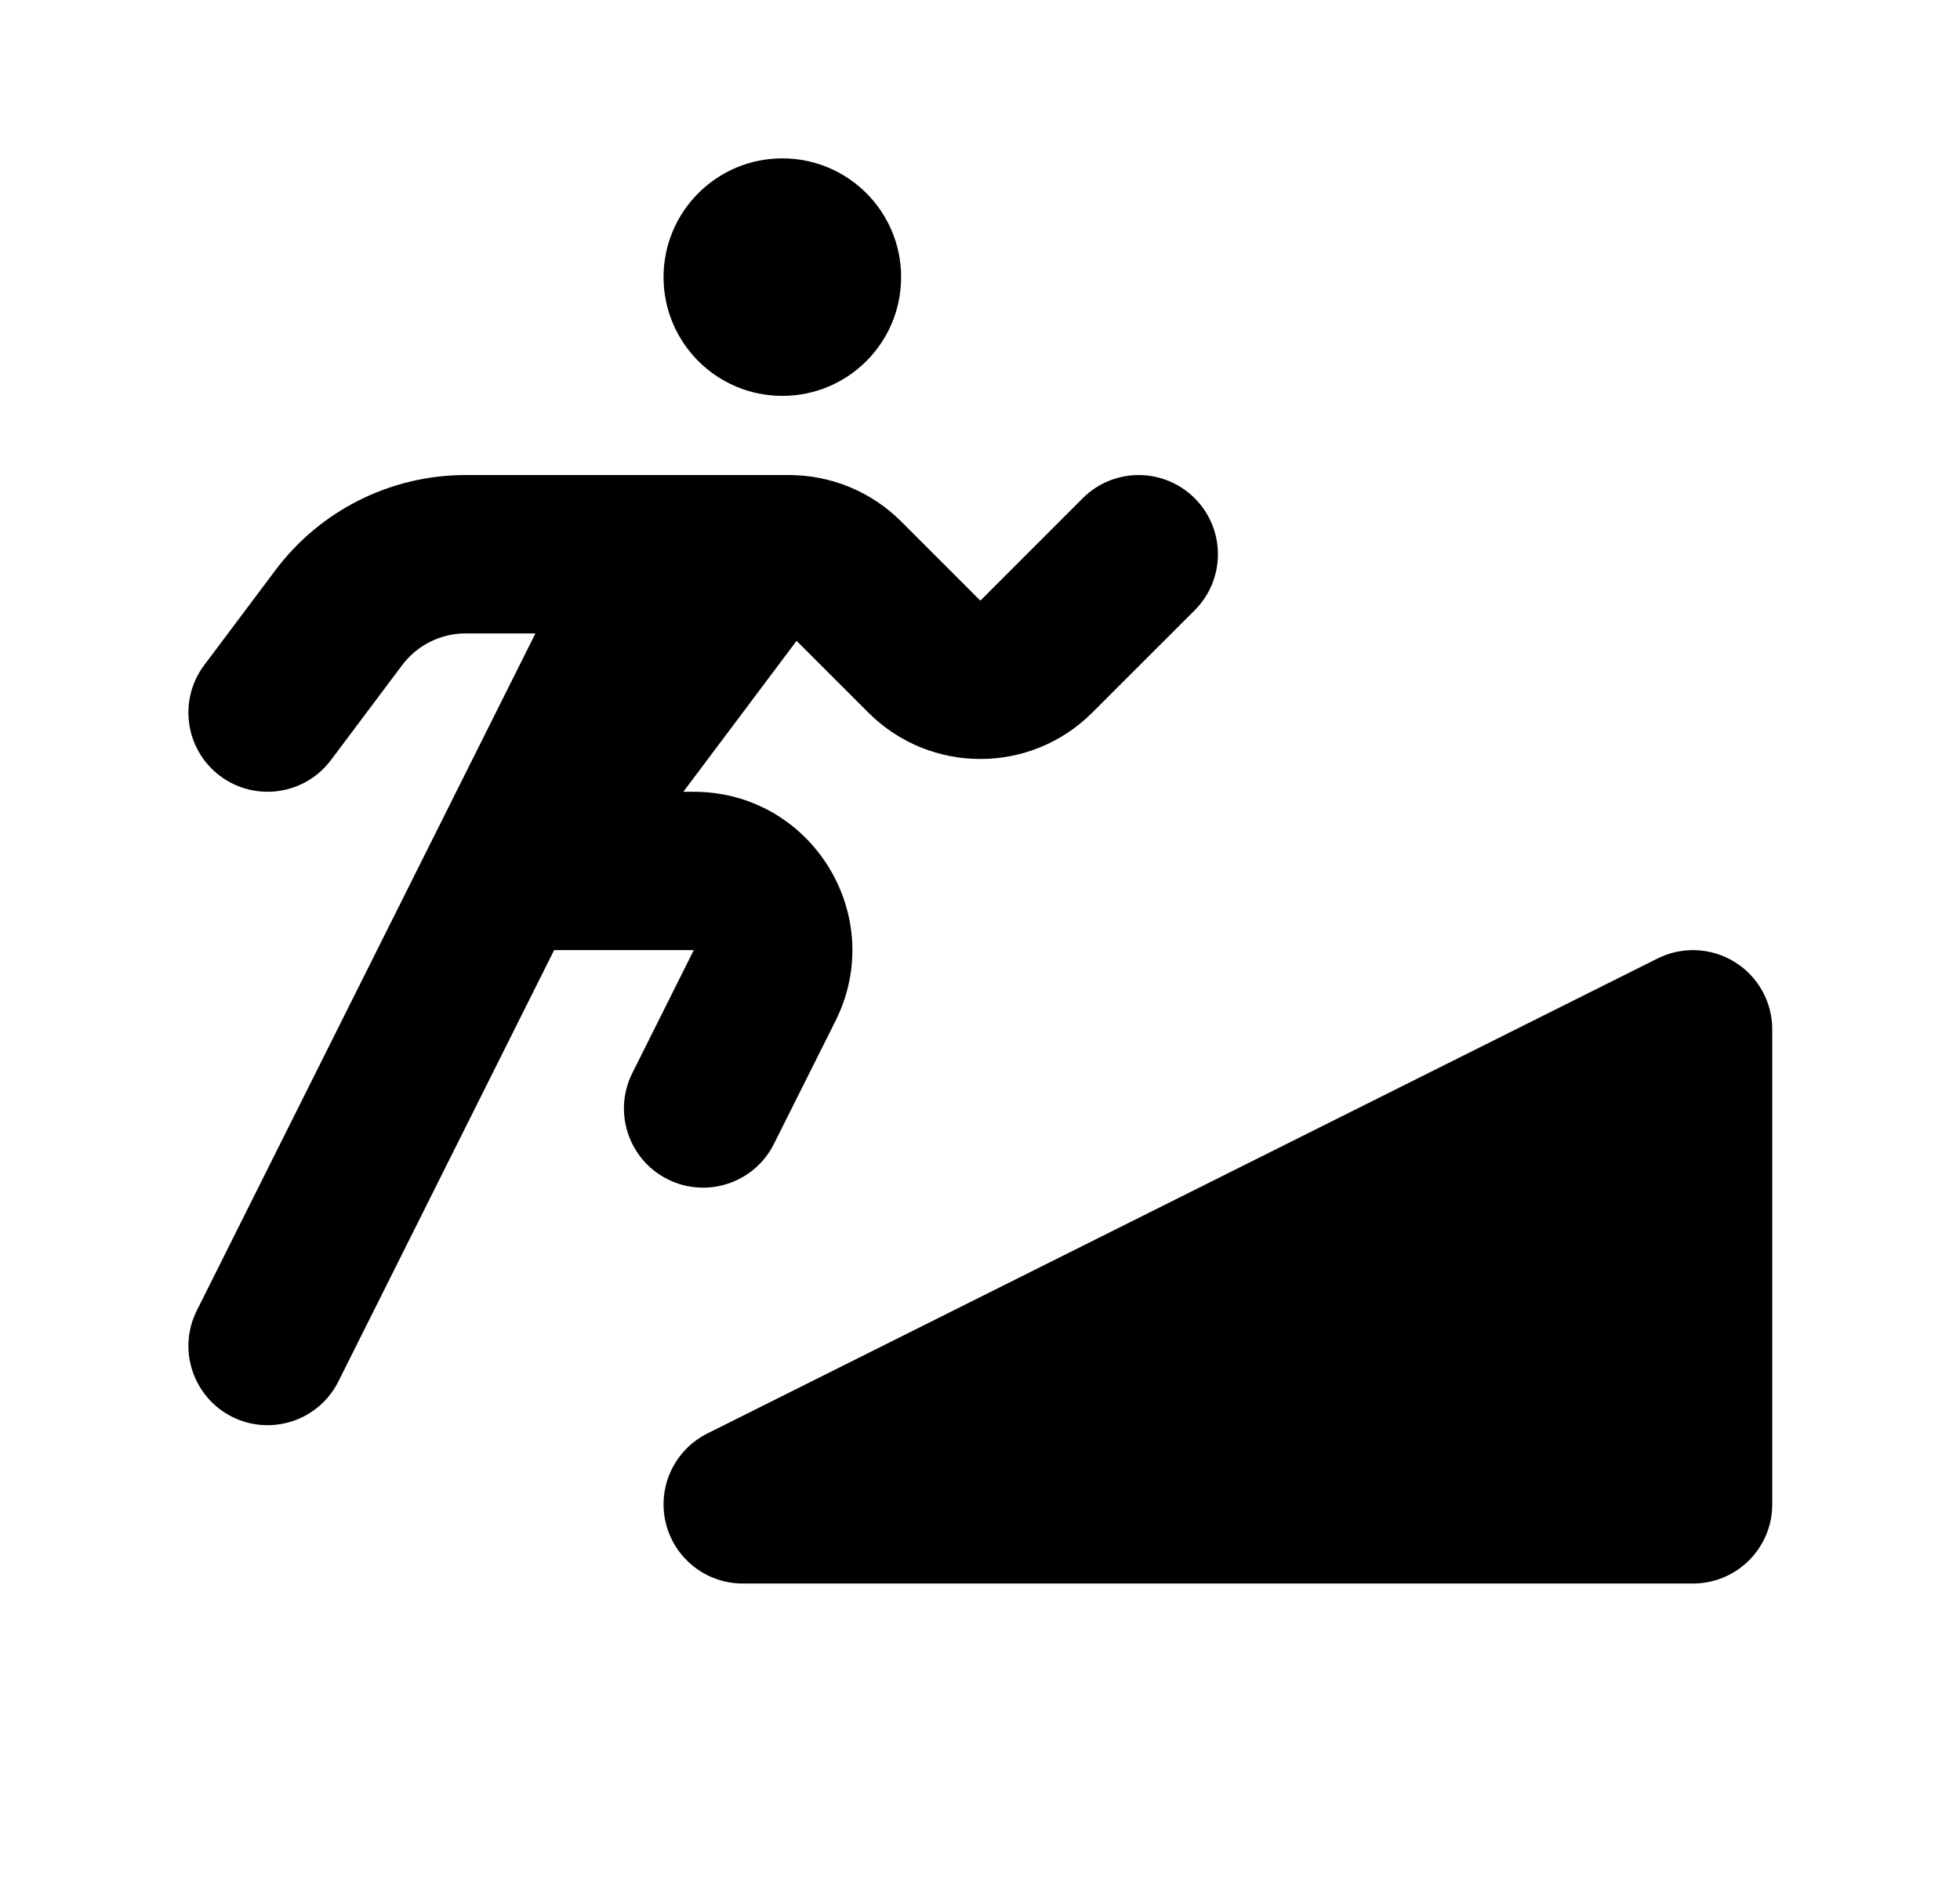
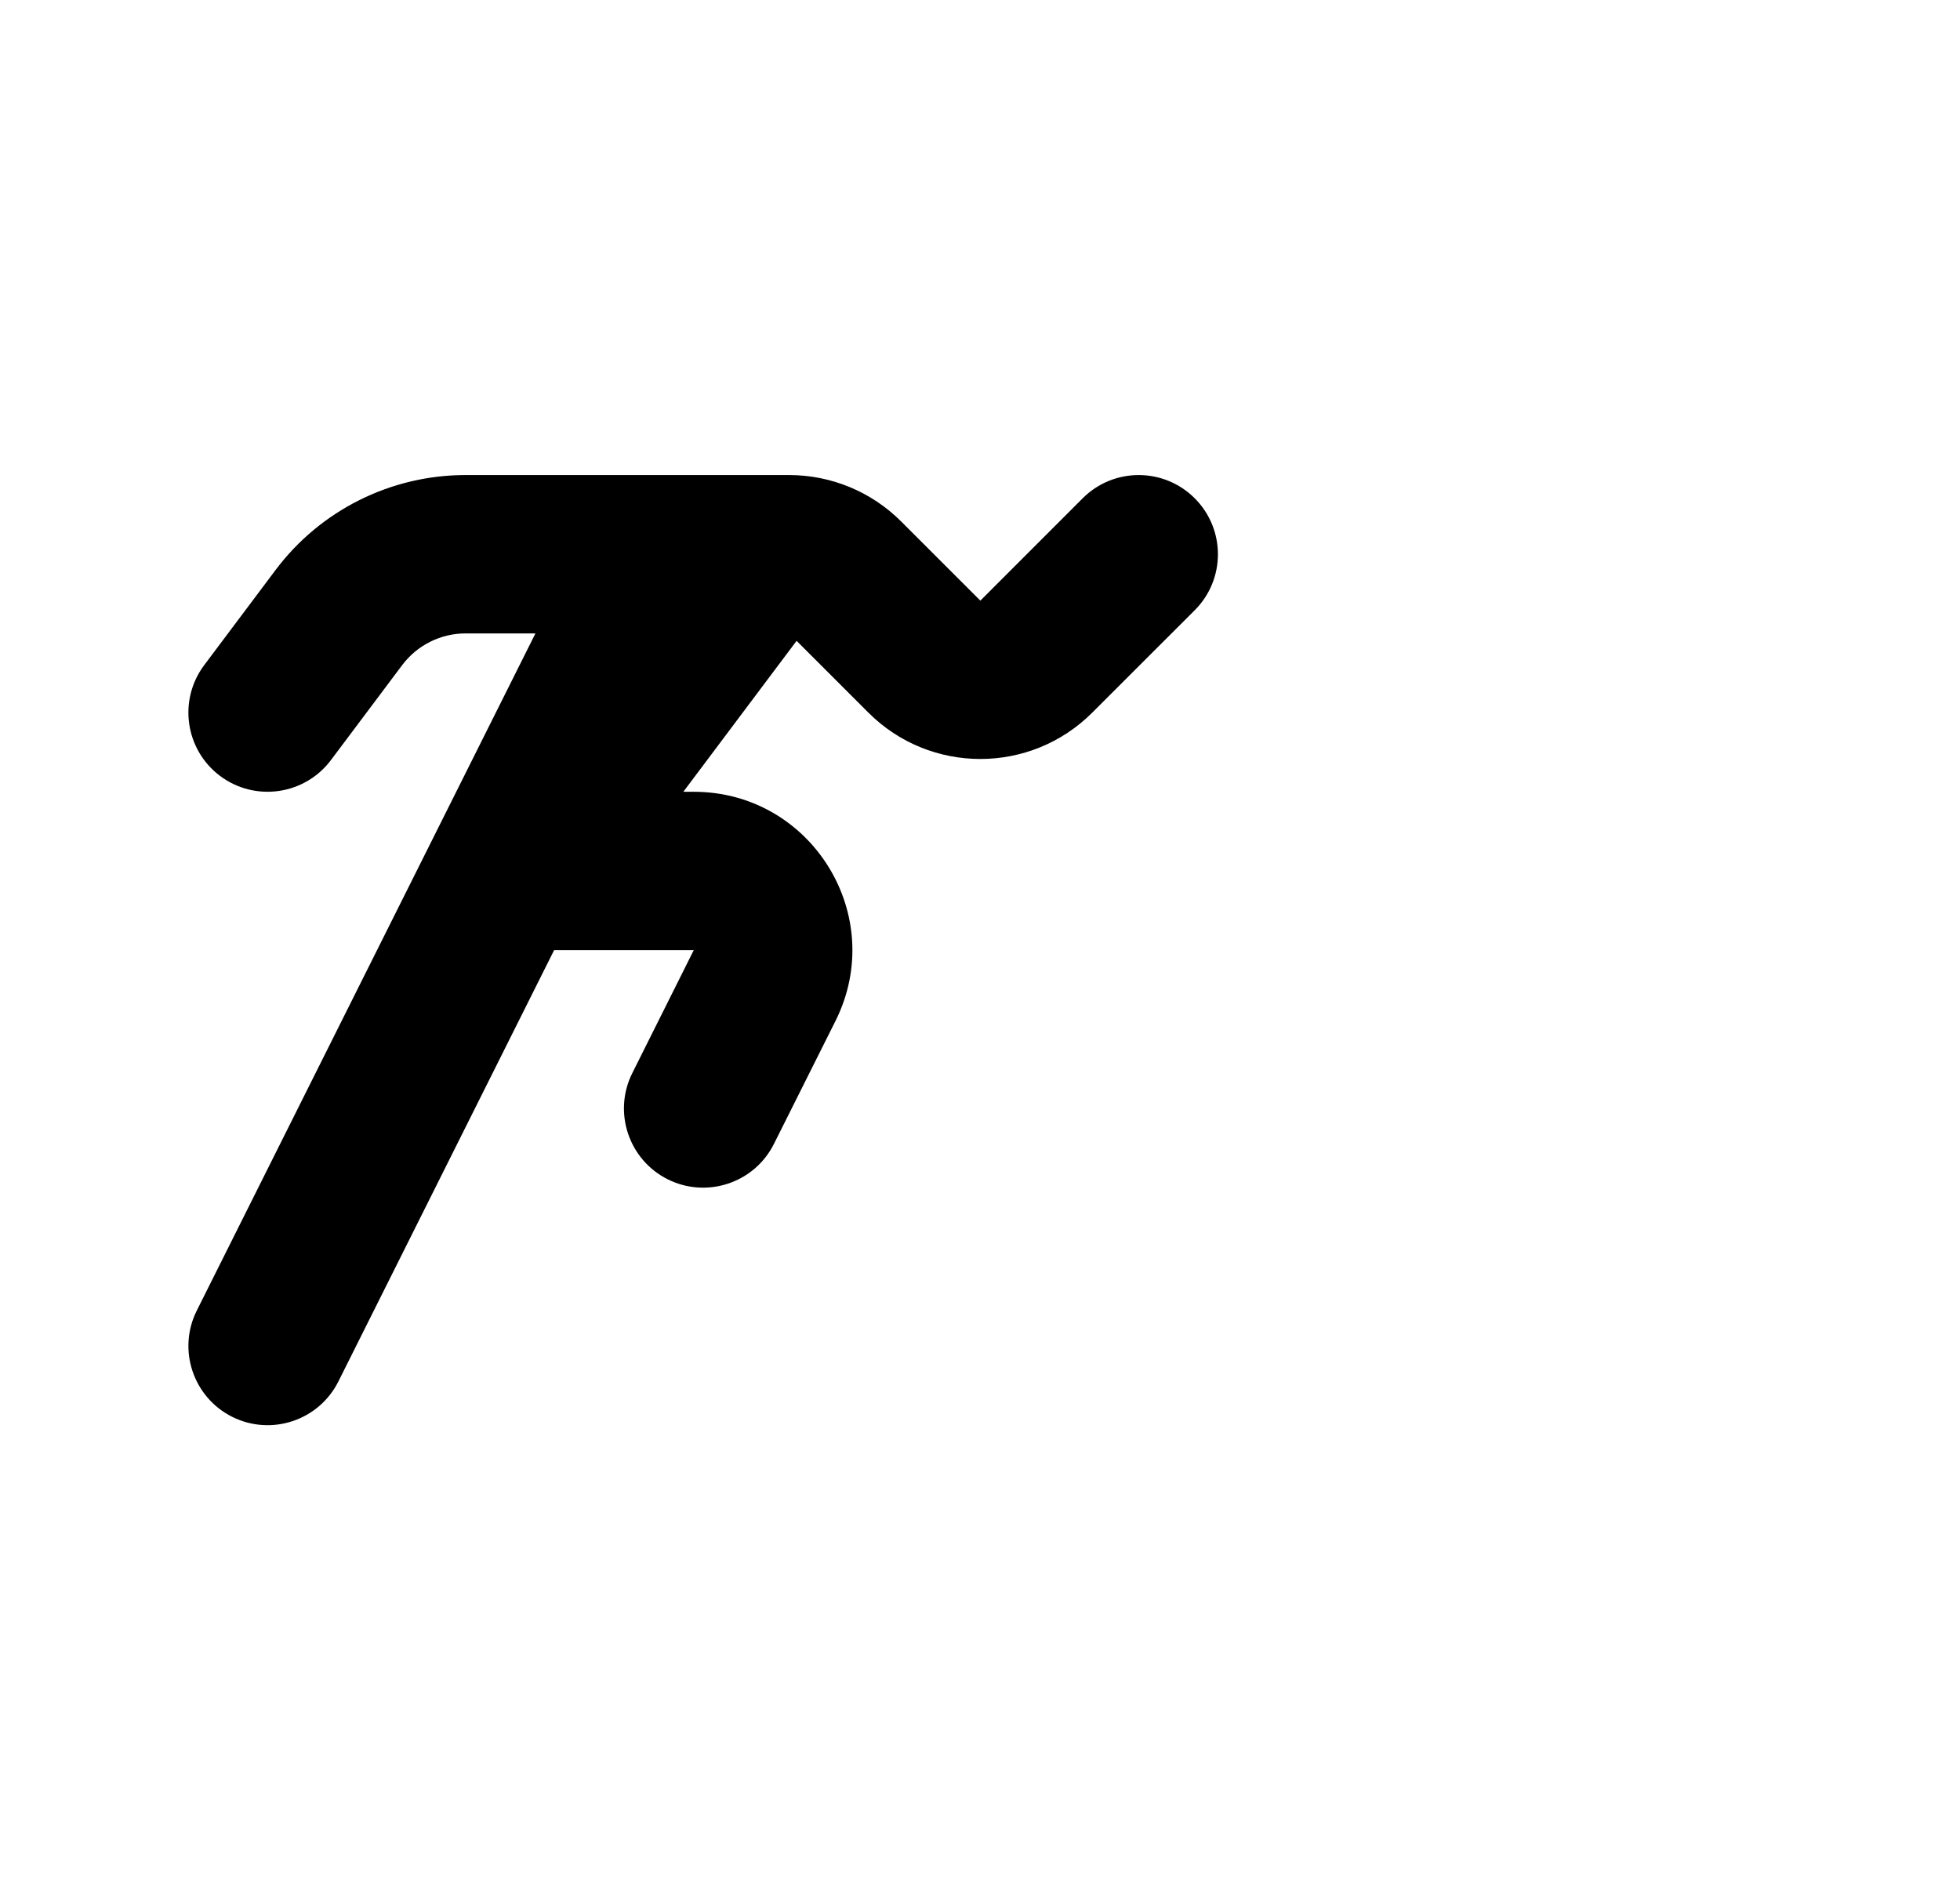
<svg xmlns="http://www.w3.org/2000/svg" fill="none" viewBox="0 0 33 32" height="32" width="33">
-   <path fill="black" d="M13.172 6.667C14.277 6.667 15.172 5.772 15.172 4.667C15.172 3.562 14.277 2.667 13.172 2.667C12.068 2.667 11.172 3.562 11.172 4.667C11.172 5.772 12.068 6.667 13.172 6.667Z" />
  <path fill="black" d="M7.839 8C6.58 8 5.394 8.593 4.639 9.6L3.439 11.2C2.997 11.789 3.116 12.625 3.705 13.067C4.295 13.509 5.13 13.389 5.572 12.8L6.772 11.2C7.024 10.865 7.419 10.667 7.839 10.667H9.015L3.313 22.071C2.984 22.729 3.251 23.53 3.909 23.86C4.568 24.189 5.369 23.922 5.698 23.263L9.33 16H11.681L10.646 18.071C10.317 18.729 10.584 19.53 11.242 19.86C11.901 20.189 12.702 19.922 13.031 19.263L14.067 17.193C14.953 15.42 13.664 13.334 11.681 13.334H11.505L13.412 10.792L14.62 12C15.661 13.042 17.35 13.042 18.391 12L20.115 10.277C20.636 9.756 20.636 8.912 20.115 8.391C19.594 7.87 18.75 7.87 18.229 8.391L16.506 10.115L15.172 8.781C14.672 8.281 13.994 8 13.287 8H7.839Z" />
-   <path fill="black" d="M29.839 17.334C29.839 16.872 29.599 16.442 29.206 16.2C28.813 15.957 28.322 15.934 27.909 16.141L11.909 24.141C11.356 24.418 11.066 25.038 11.208 25.64C11.35 26.242 11.887 26.667 12.505 26.667H28.505C29.242 26.667 29.839 26.07 29.839 25.334V17.334Z" />
</svg>